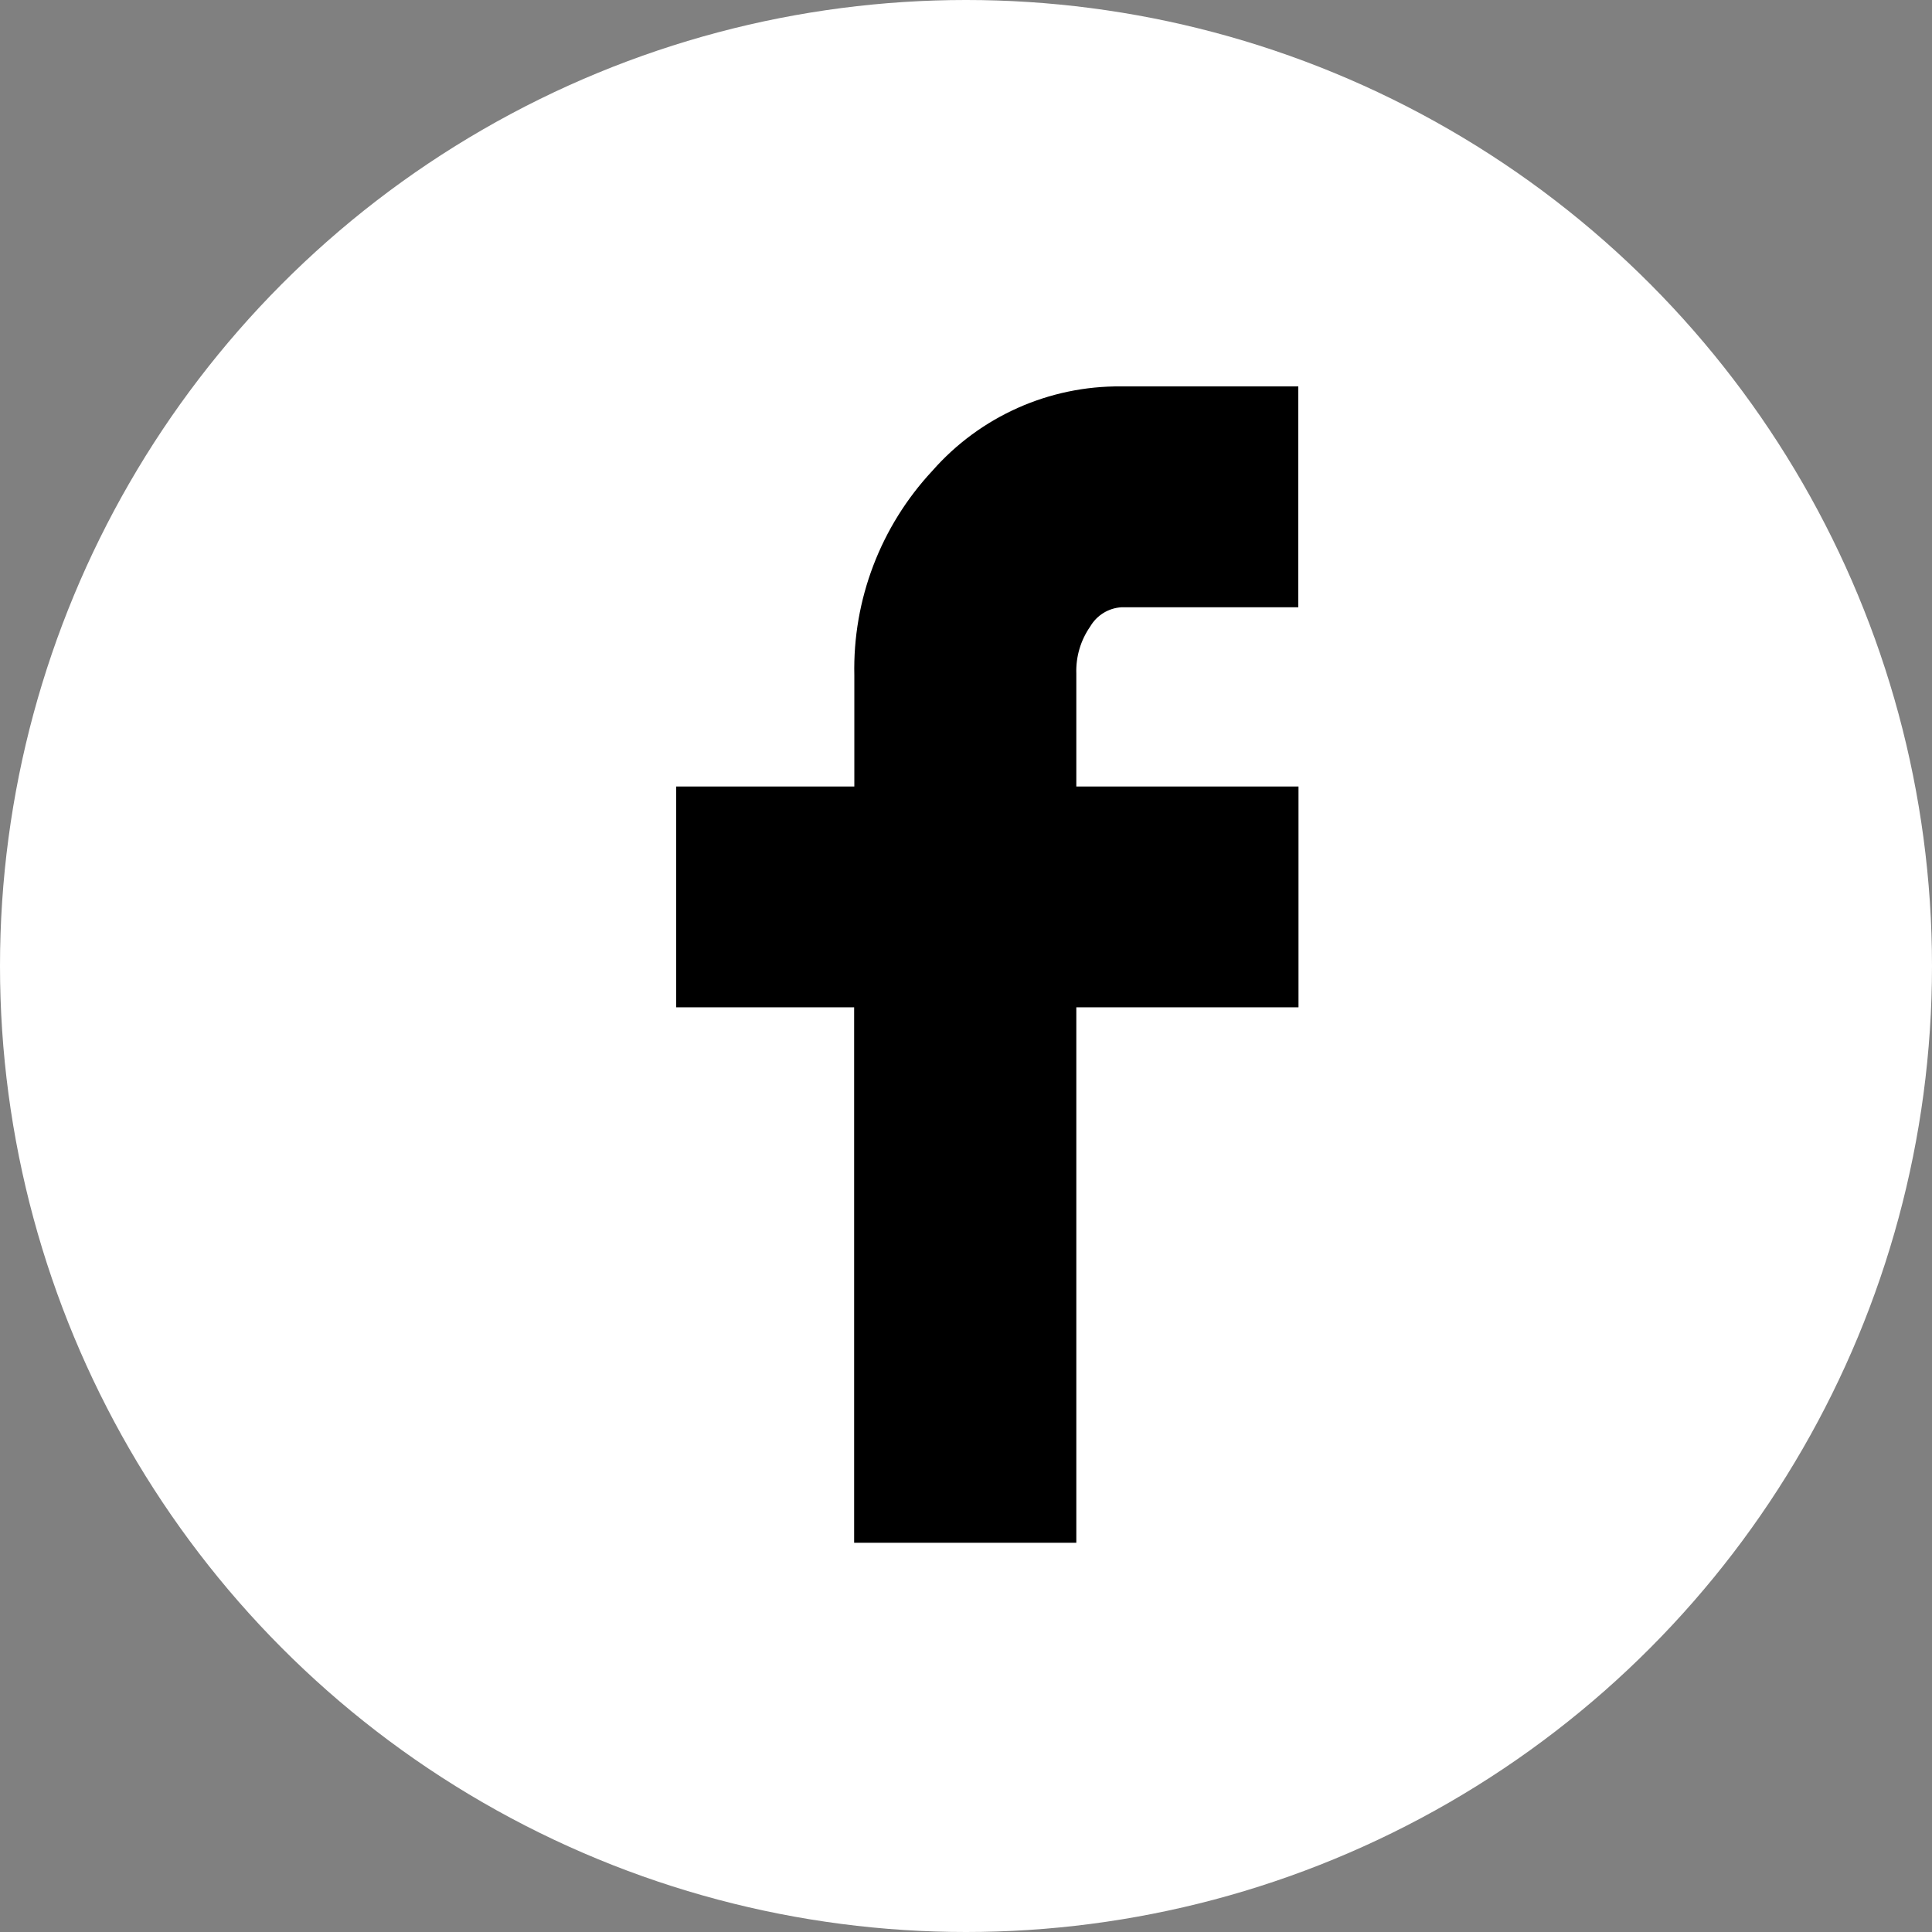
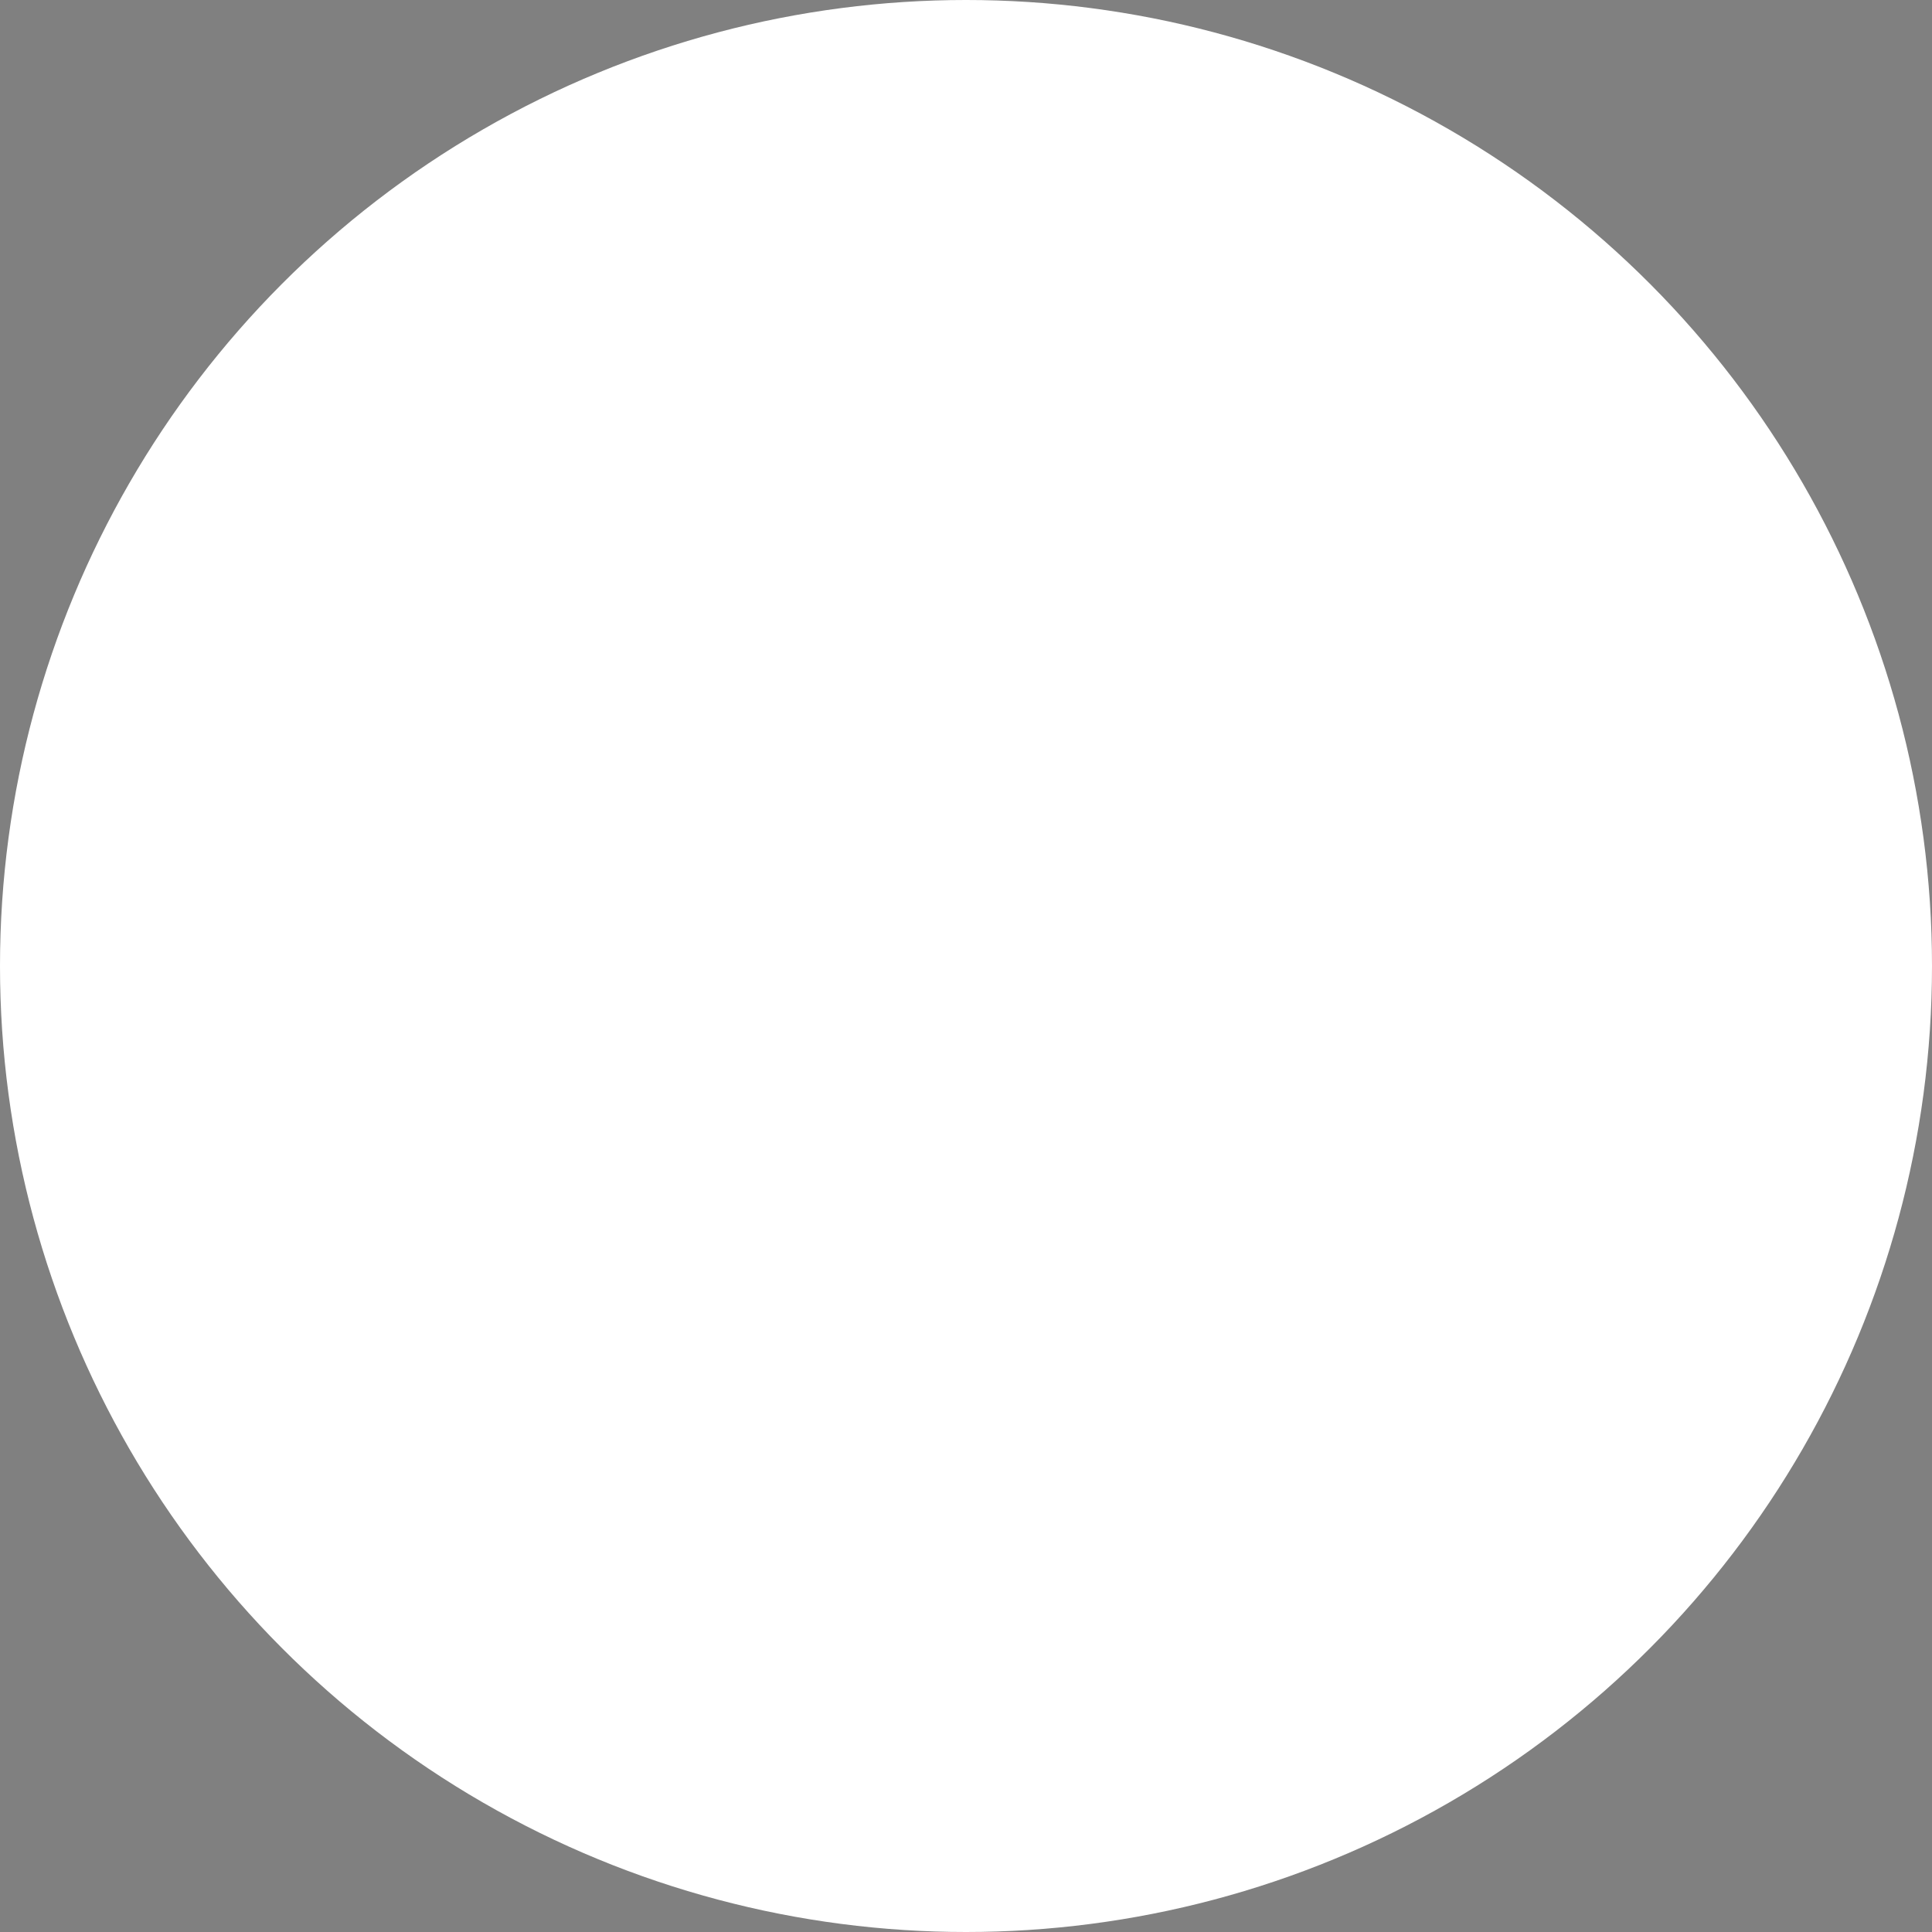
<svg xmlns="http://www.w3.org/2000/svg" version="1.1" id="圖層_1" x="0px" y="0px" width="40px" height="40px" viewBox="0 0 40 40" enable-background="new 0 0 40 40" xml:space="preserve">
  <rect x="0" y="0" width="40" height="40" fill="#808080" stroke="none" />
  <circle id="Ellipse_6" fill="#FFFFFF" cx="20" cy="20" r="20" />
-   <path id="Icon_zocial-facebook" d="M14,20.855v-4.571h3.688v-2.3c-0.035-1.568,0.545-3.088,1.615-4.236  C20.291,8.623,21.72,7.985,23.217,8h3.663v4.573h-3.663c-0.269,0.017-0.511,0.167-0.646,0.4c-0.198,0.284-0.298,0.624-0.287,0.97  v2.341h4.6v4.571h-4.6v11.086h-4.6V20.855H14z" />
</svg>